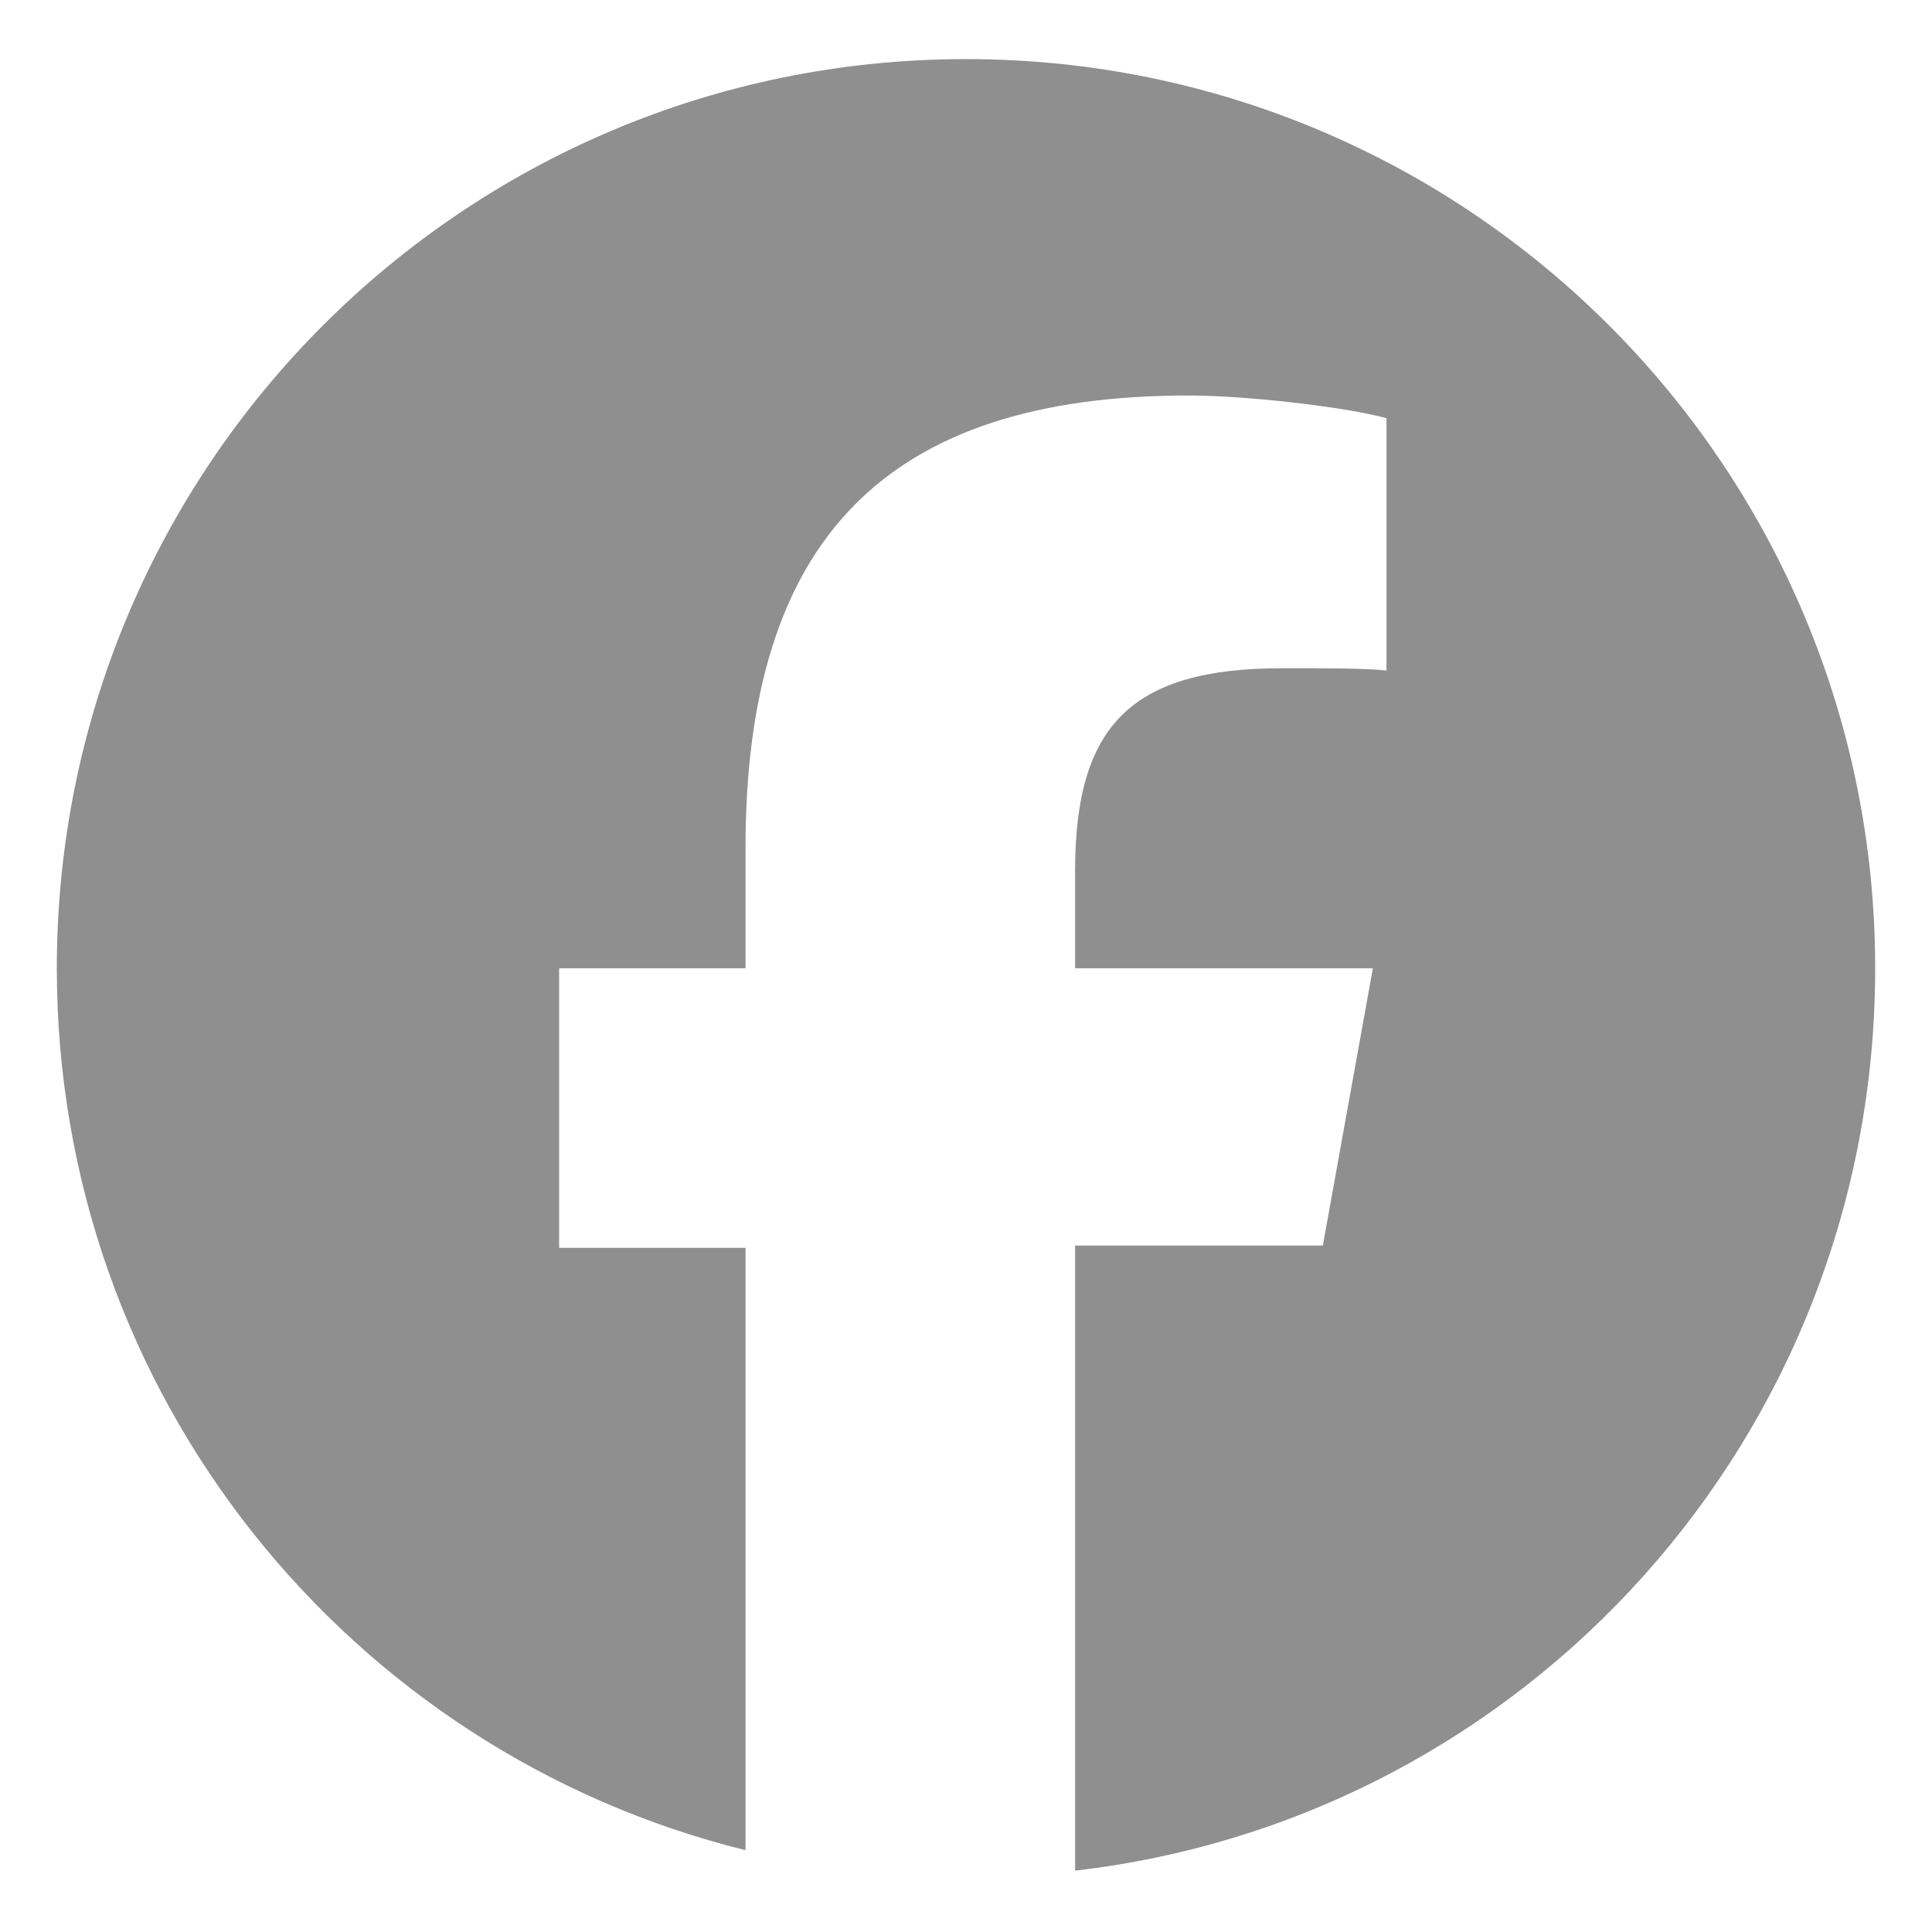
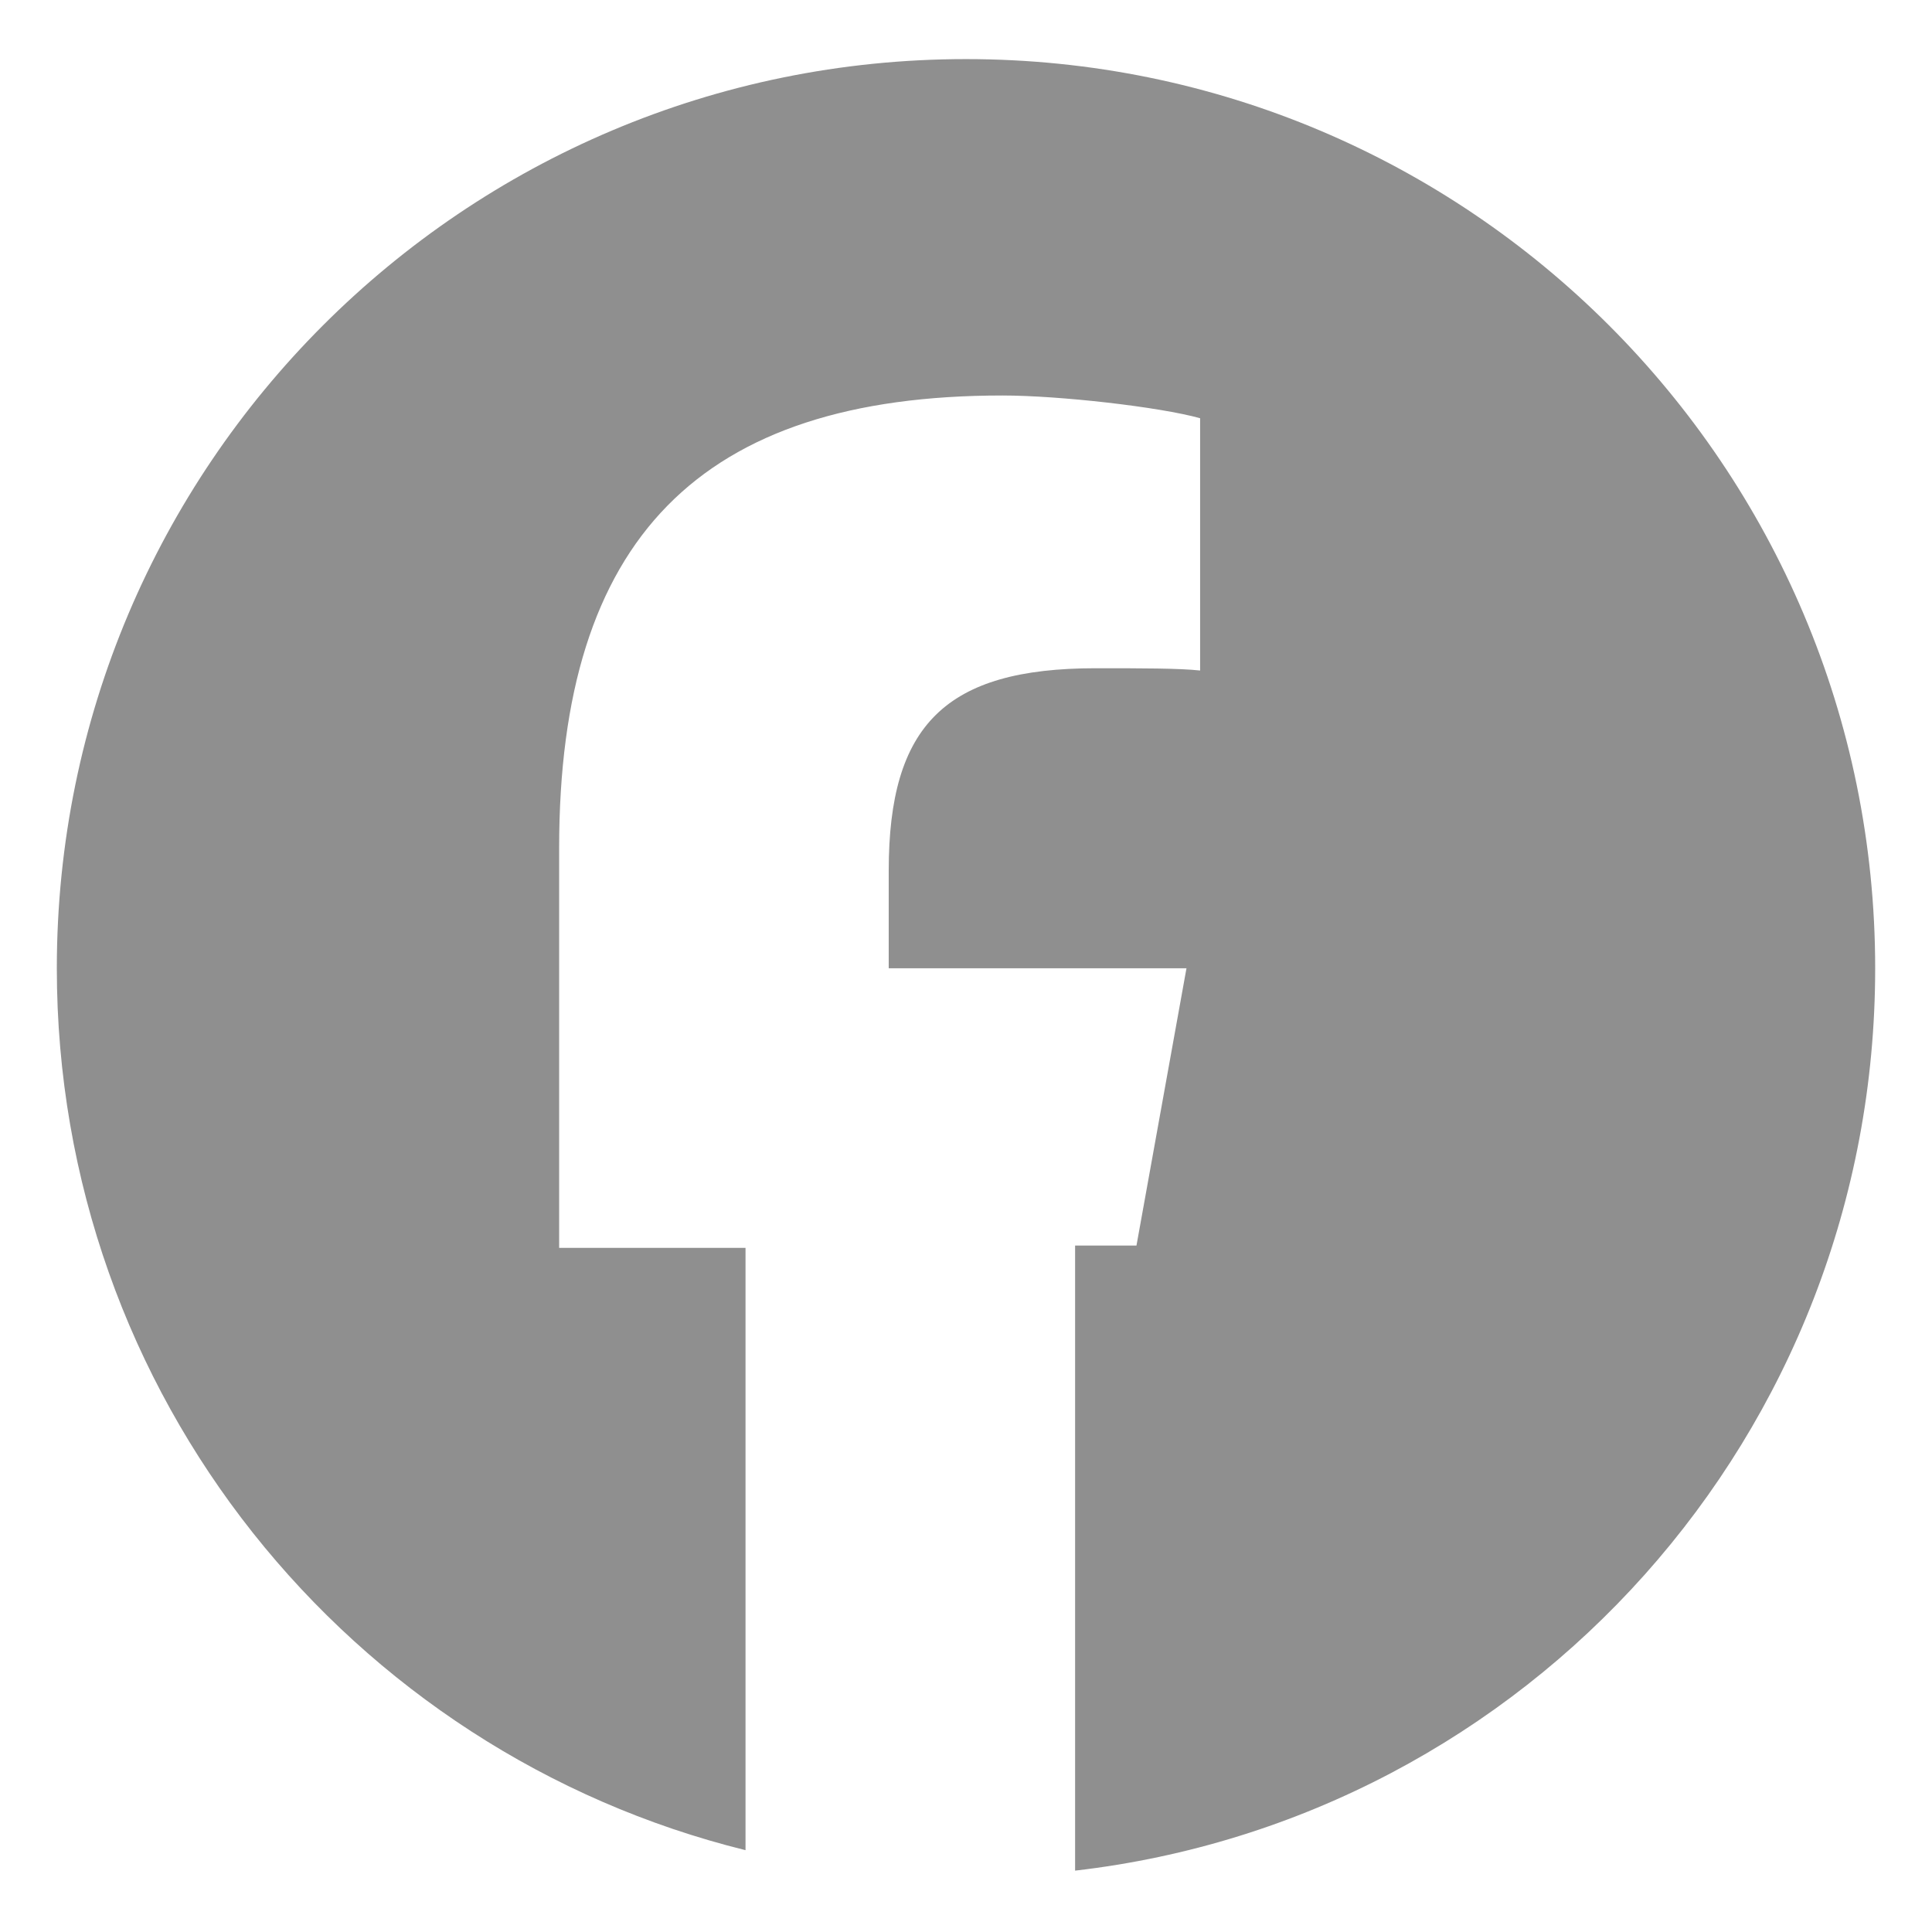
<svg xmlns="http://www.w3.org/2000/svg" version="1.1" id="レイヤー_1" x="0px" y="0px" viewBox="0 0 85 85" style="enable-background:new 0 0 85 85;" xml:space="preserve">
-   <path fill="#8f8f8f" id="Initiator" d="M82.5,42.6c0-22.1-17.9-40-40-40s-40,17.9-40,40c0,18.8,12.9,34.5,30.3,38.8V54.9h-8.2V42.6h8.2v-5.3  c0-13.6,6.2-19.9,19.5-19.9c2.5,0,6.9,0.5,8.7,1v11.1c-0.9-0.1-2.6-0.1-4.6-0.1c-6.6,0-9.1,2.5-9.1,8.9v4.3h13.1l-2.2,12.2H47.3  v27.5C67.2,80,82.5,63.1,82.5,42.6z" />
+   <path fill="#8f8f8f" id="Initiator" d="M82.5,42.6c0-22.1-17.9-40-40-40s-40,17.9-40,40c0,18.8,12.9,34.5,30.3,38.8V54.9h-8.2V42.6v-5.3  c0-13.6,6.2-19.9,19.5-19.9c2.5,0,6.9,0.5,8.7,1v11.1c-0.9-0.1-2.6-0.1-4.6-0.1c-6.6,0-9.1,2.5-9.1,8.9v4.3h13.1l-2.2,12.2H47.3  v27.5C67.2,80,82.5,63.1,82.5,42.6z" />
</svg>